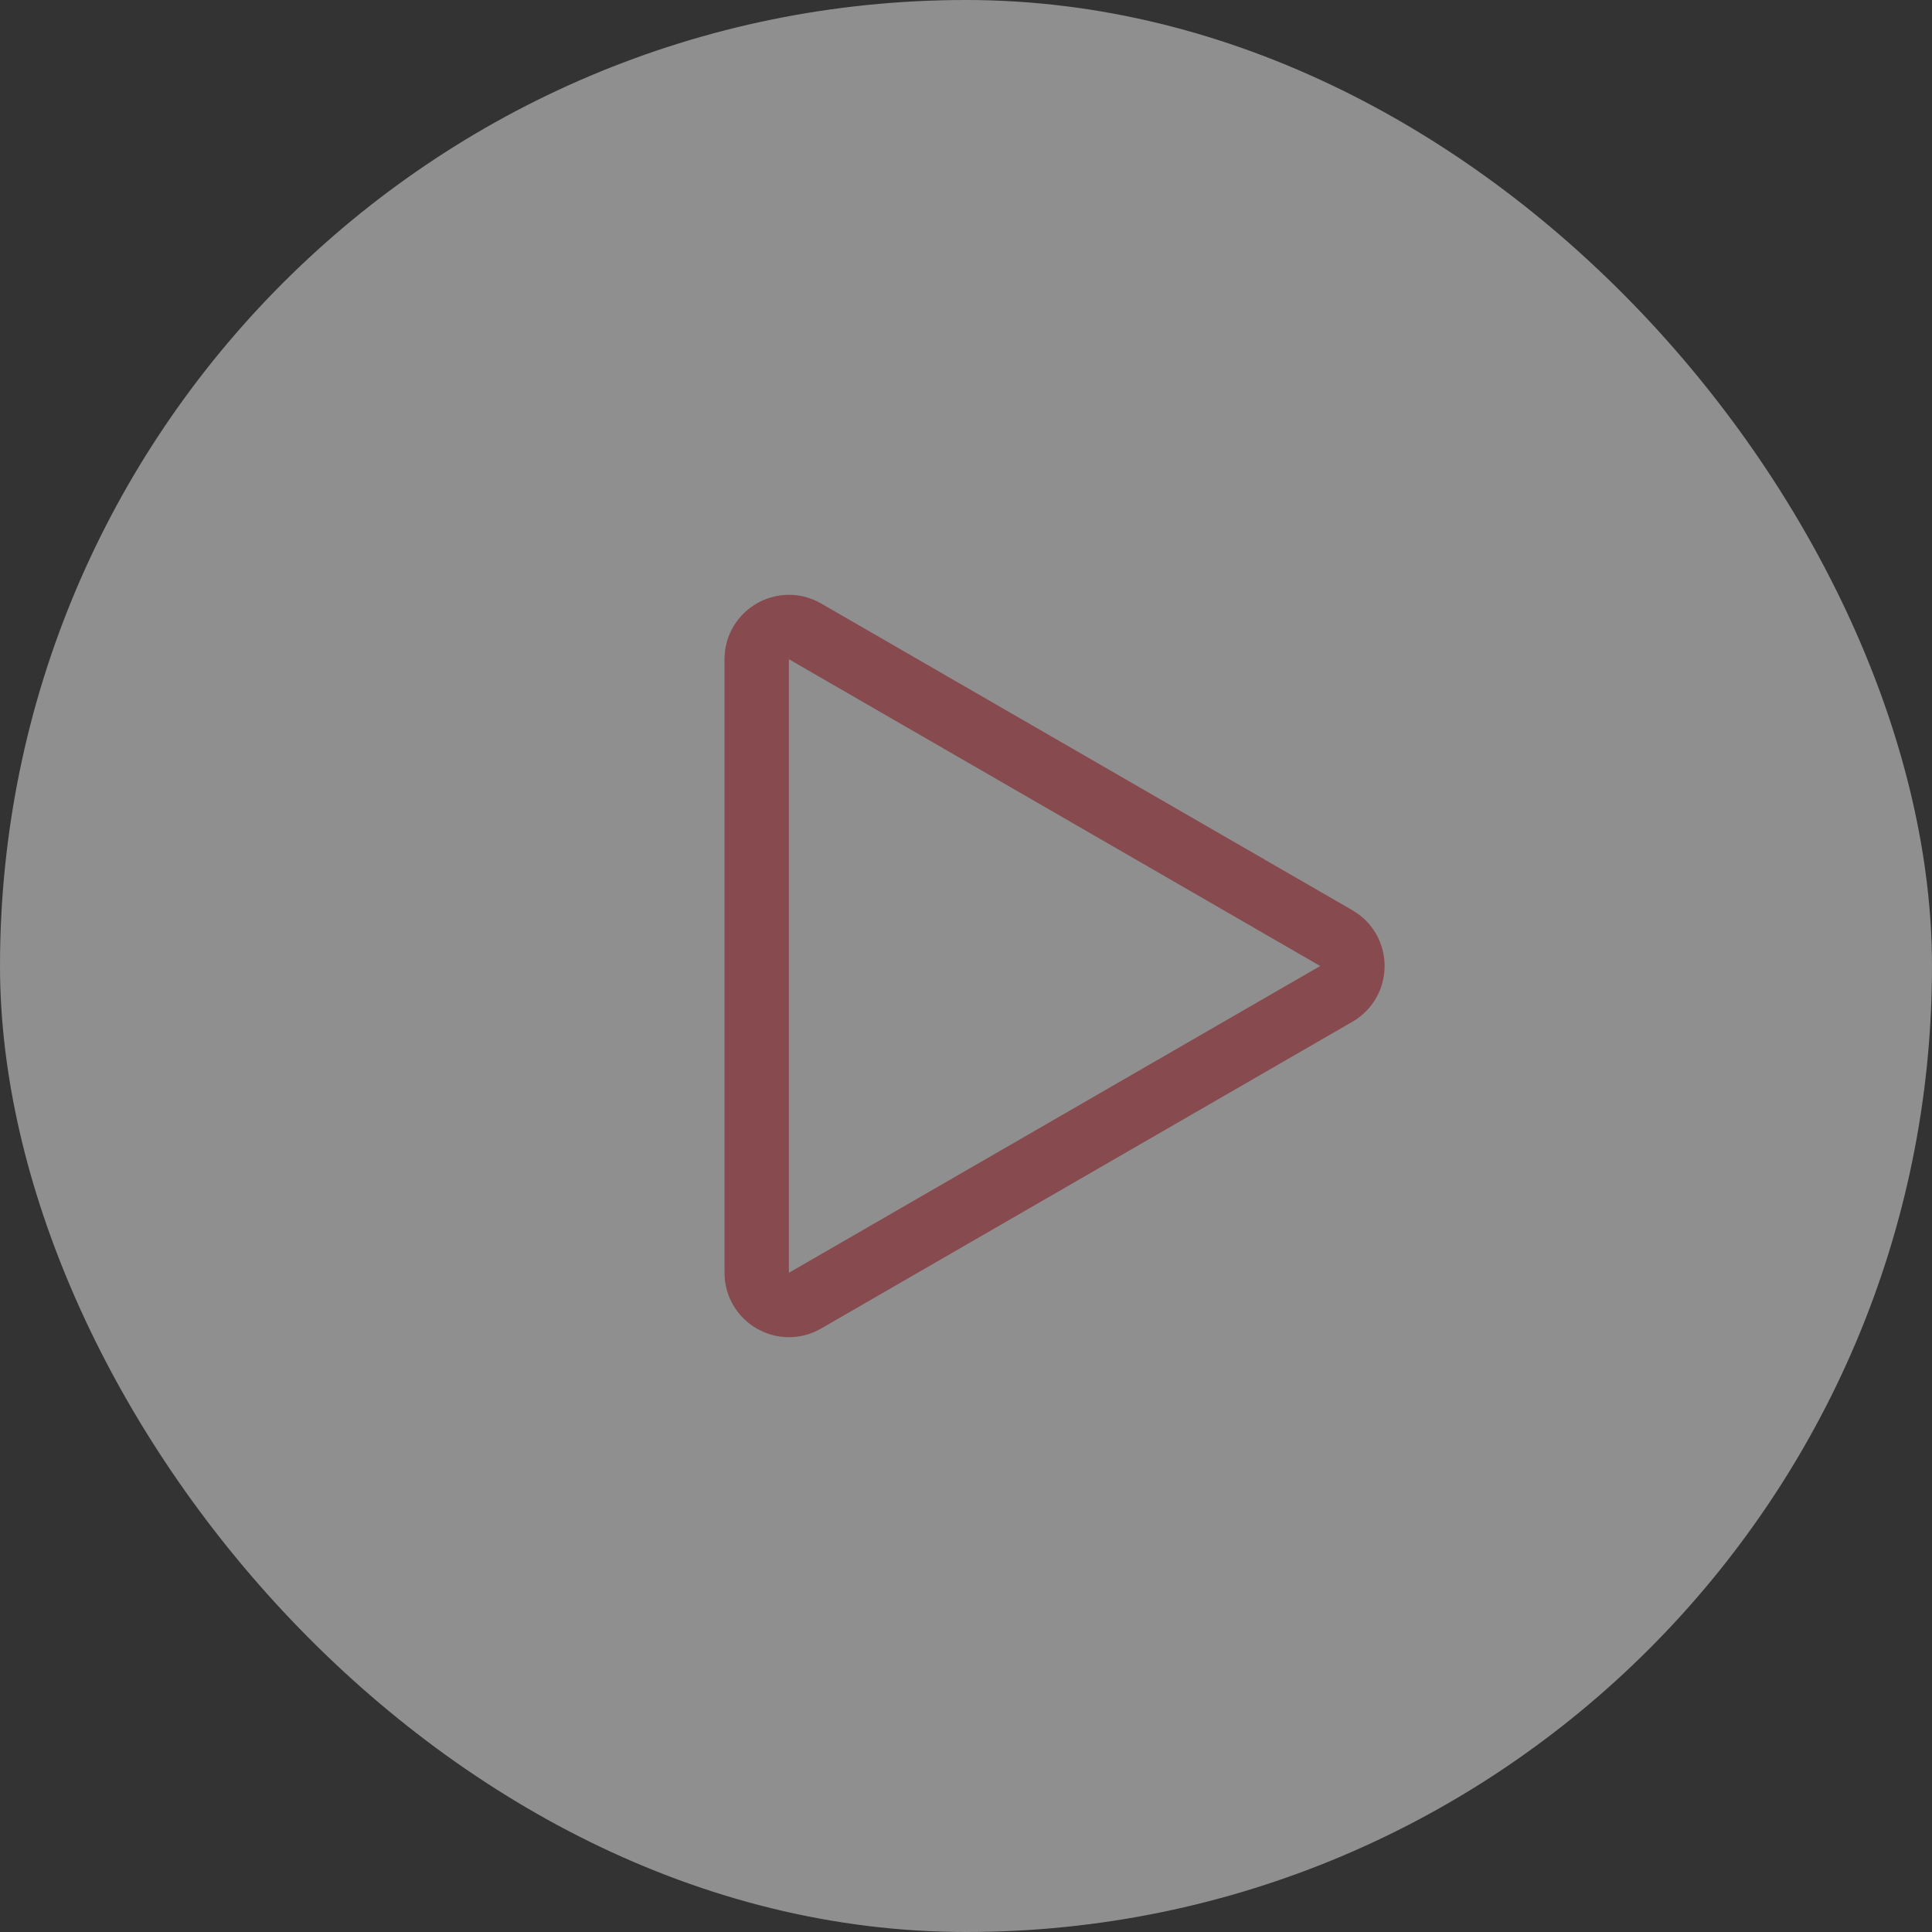
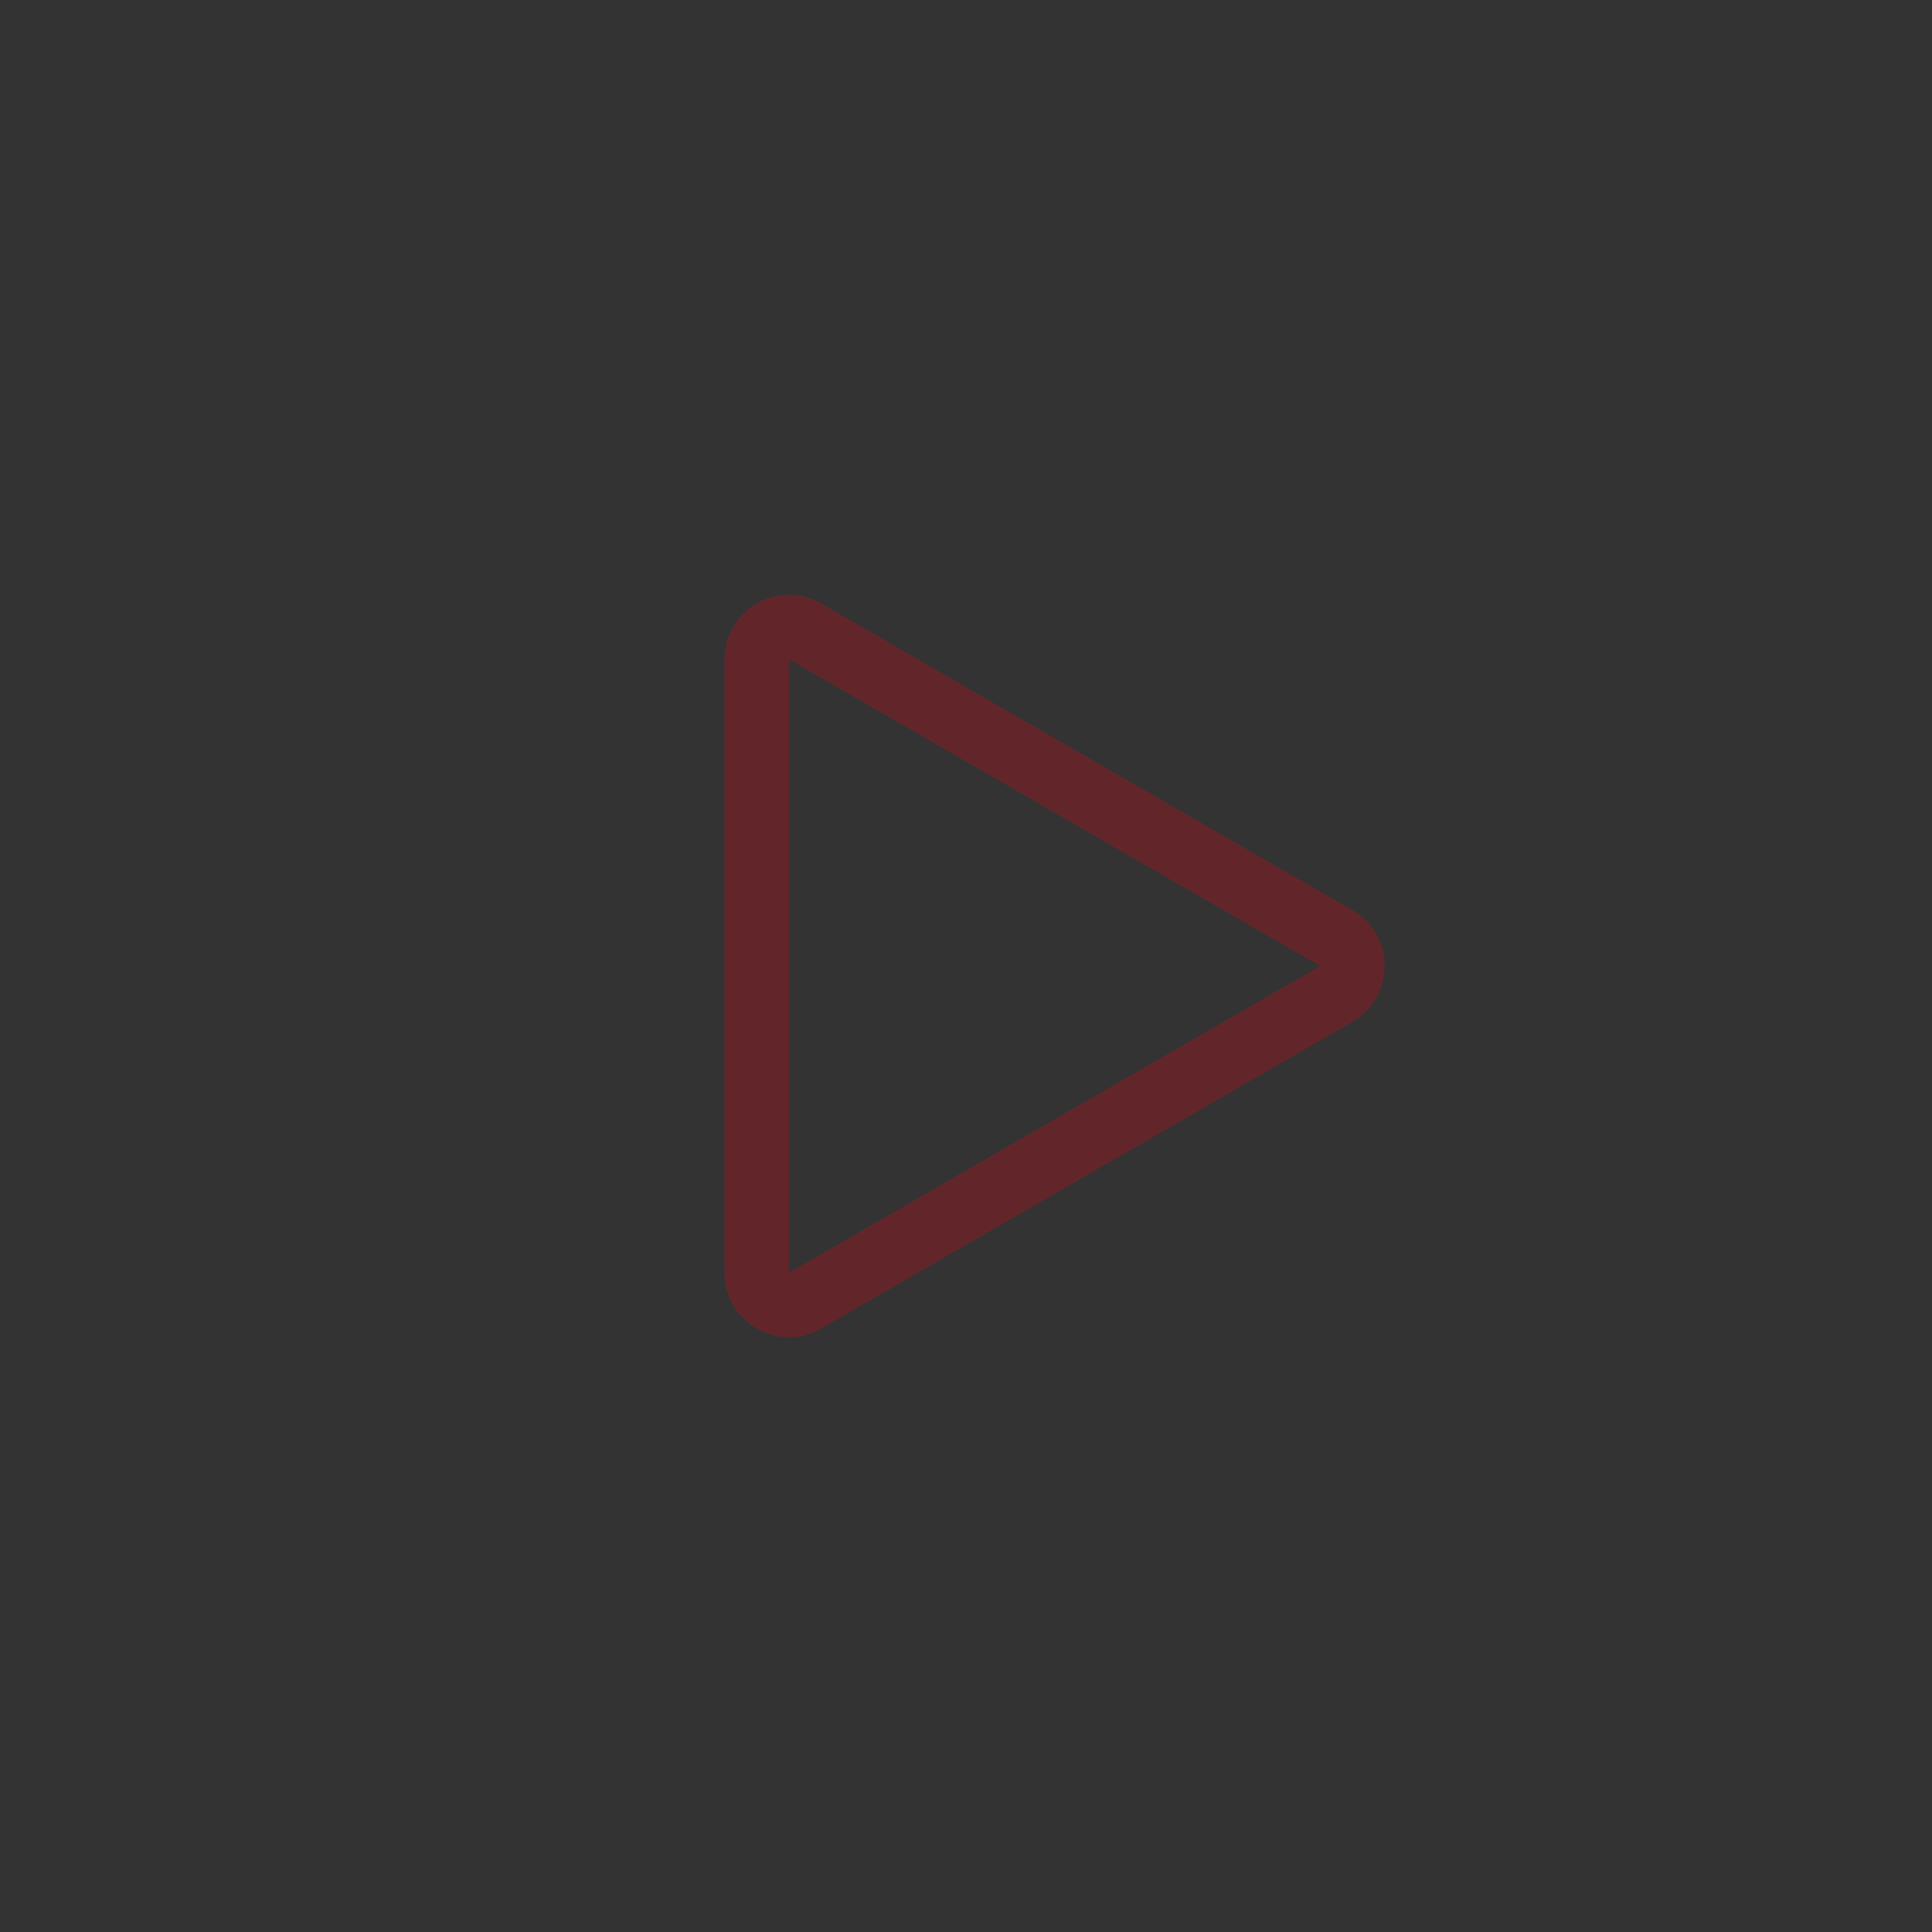
<svg xmlns="http://www.w3.org/2000/svg" width="60" height="60" viewBox="0 0 60 60" fill="none">
  <rect x="0" y="0" width="60" height="60" fill="#333333" stroke="none" />
  <g opacity="0.45">
-     <rect width="60" height="60" rx="30" fill="white" />
-     <path d="M41.5 29.134C42.167 29.519 42.167 30.481 41.5 30.866L25 40.393C24.333 40.777 23.5 40.296 23.5 39.526L23.5 20.474C23.5 19.704 24.333 19.223 25 19.607L41.5 29.134Z" stroke="#E30613" stroke-opacity="0.6" stroke-width="2" />
+     <path d="M41.5 29.134C42.167 29.519 42.167 30.481 41.5 30.866L25 40.393C24.333 40.777 23.5 40.296 23.5 39.526L23.5 20.474C23.5 19.704 24.333 19.223 25 19.607L41.5 29.134" stroke="#E30613" stroke-opacity="0.6" stroke-width="2" />
  </g>
</svg>